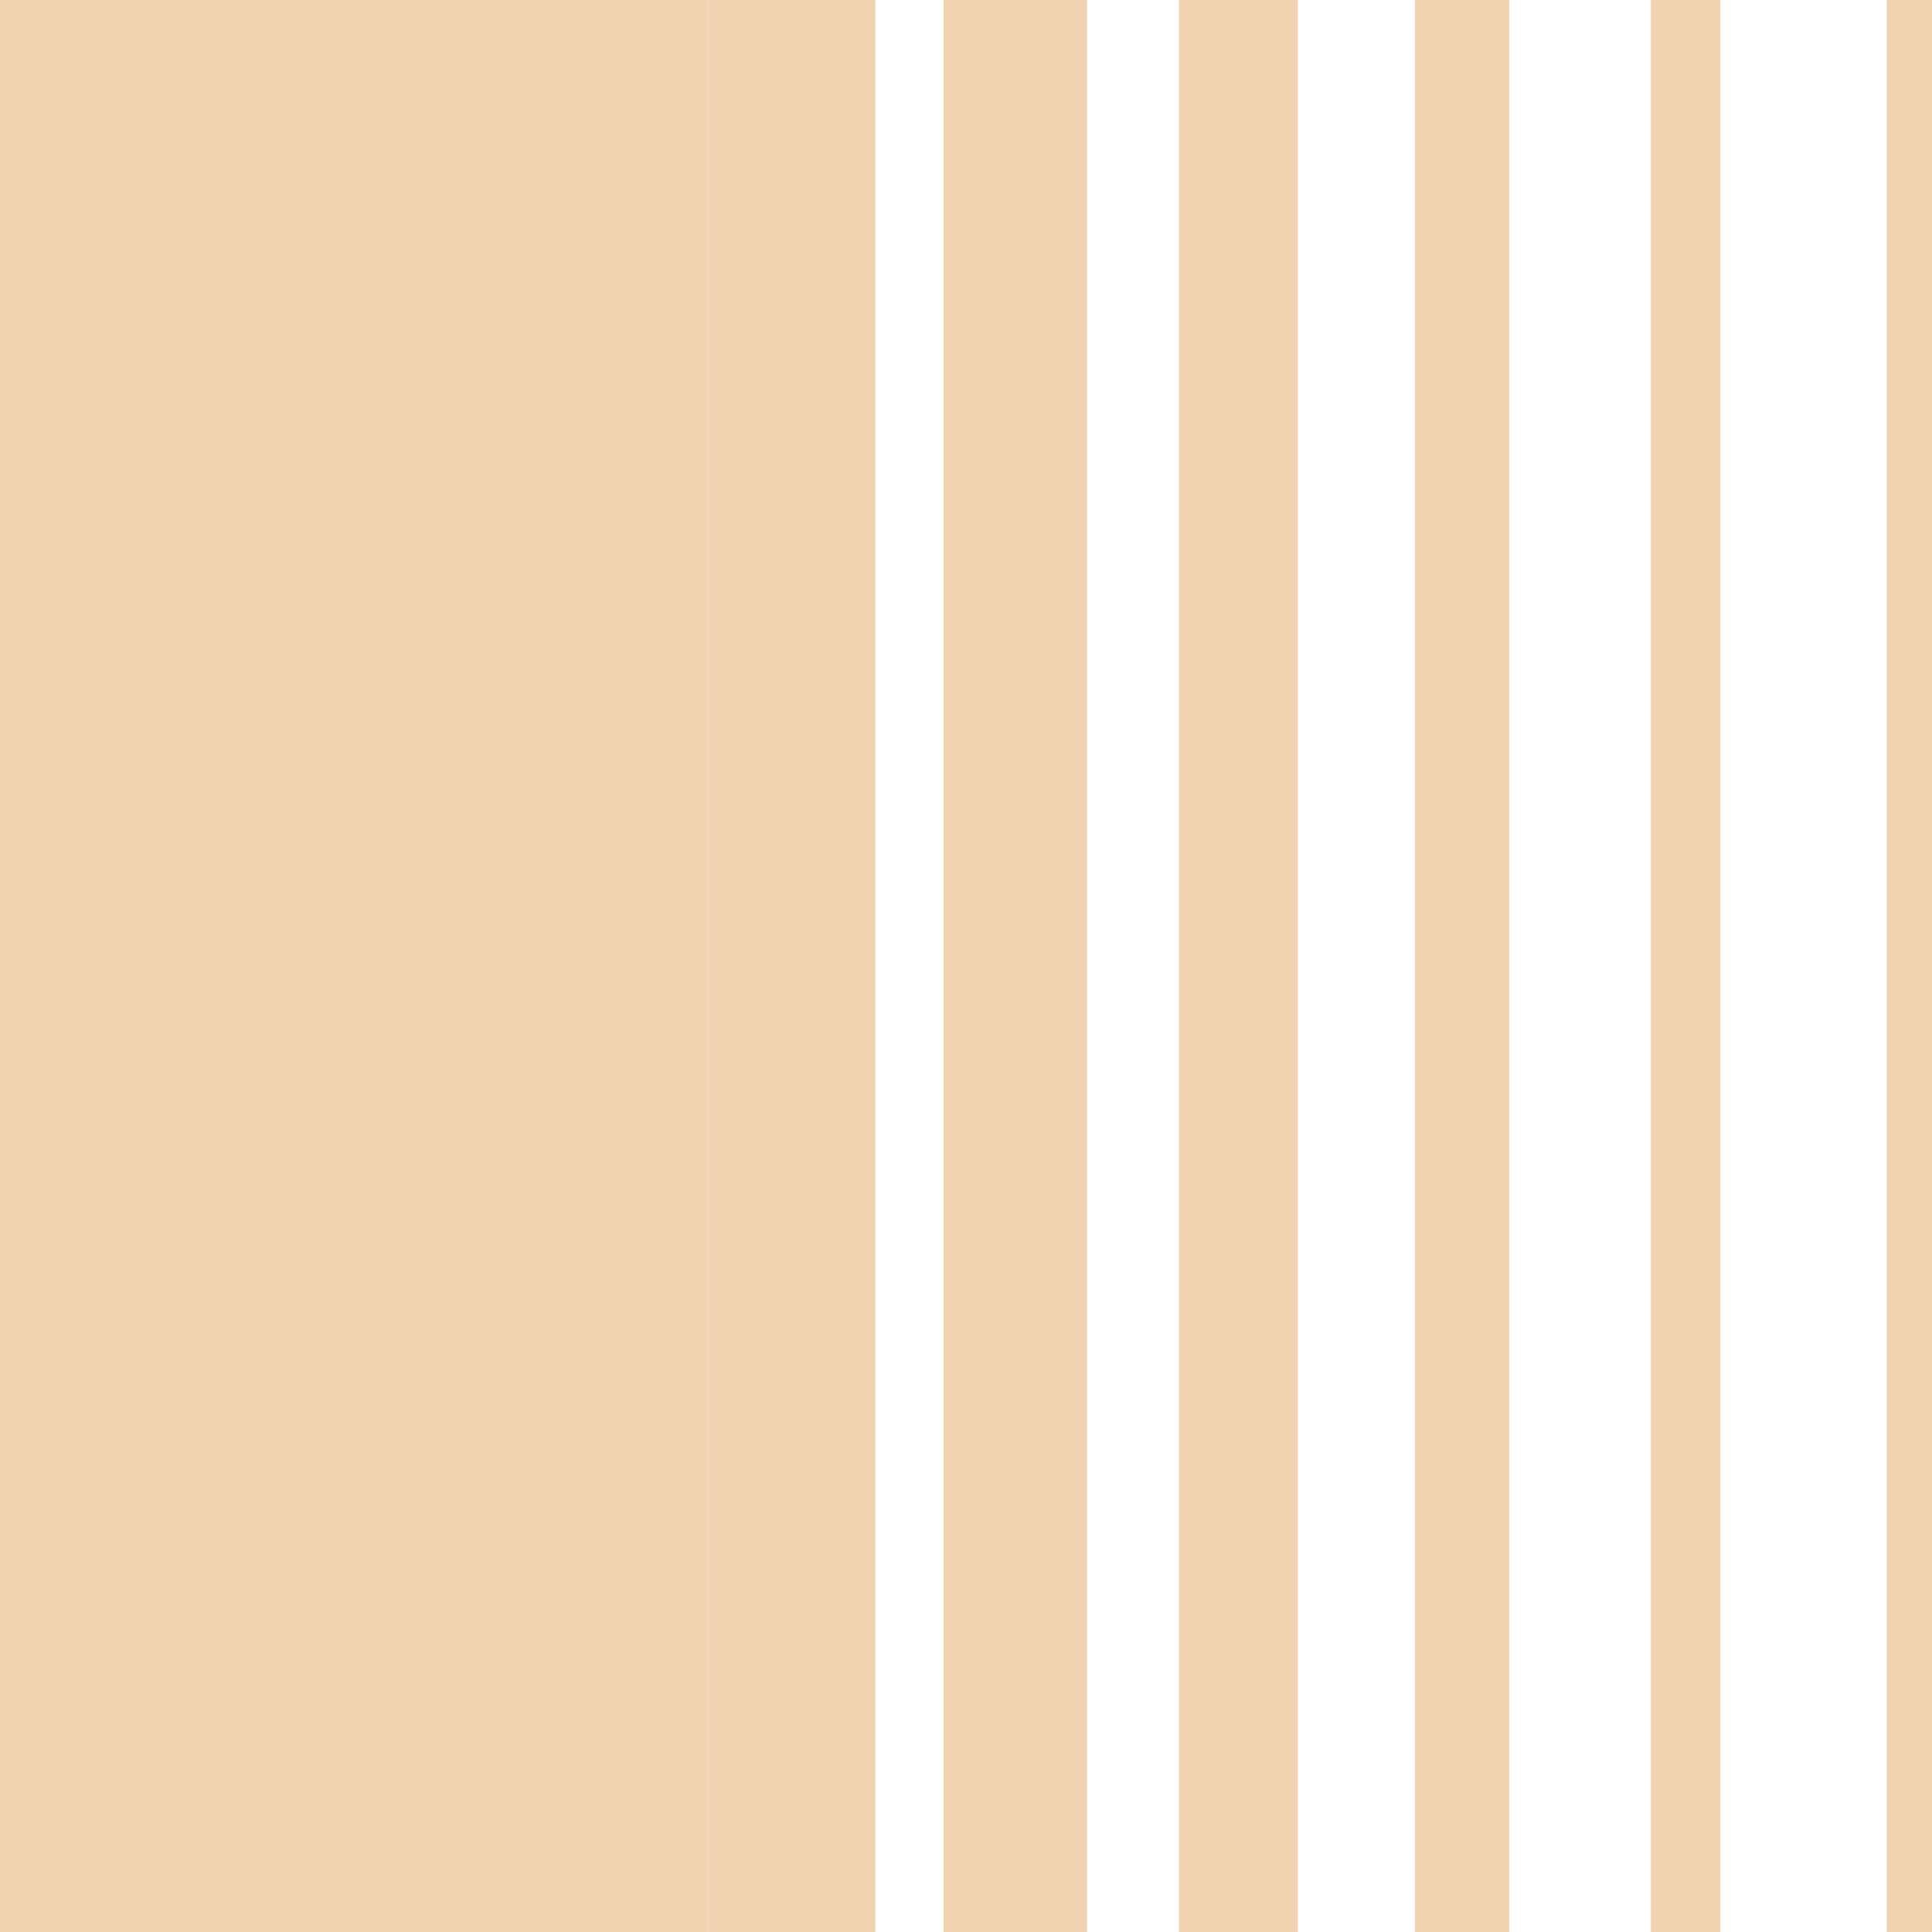
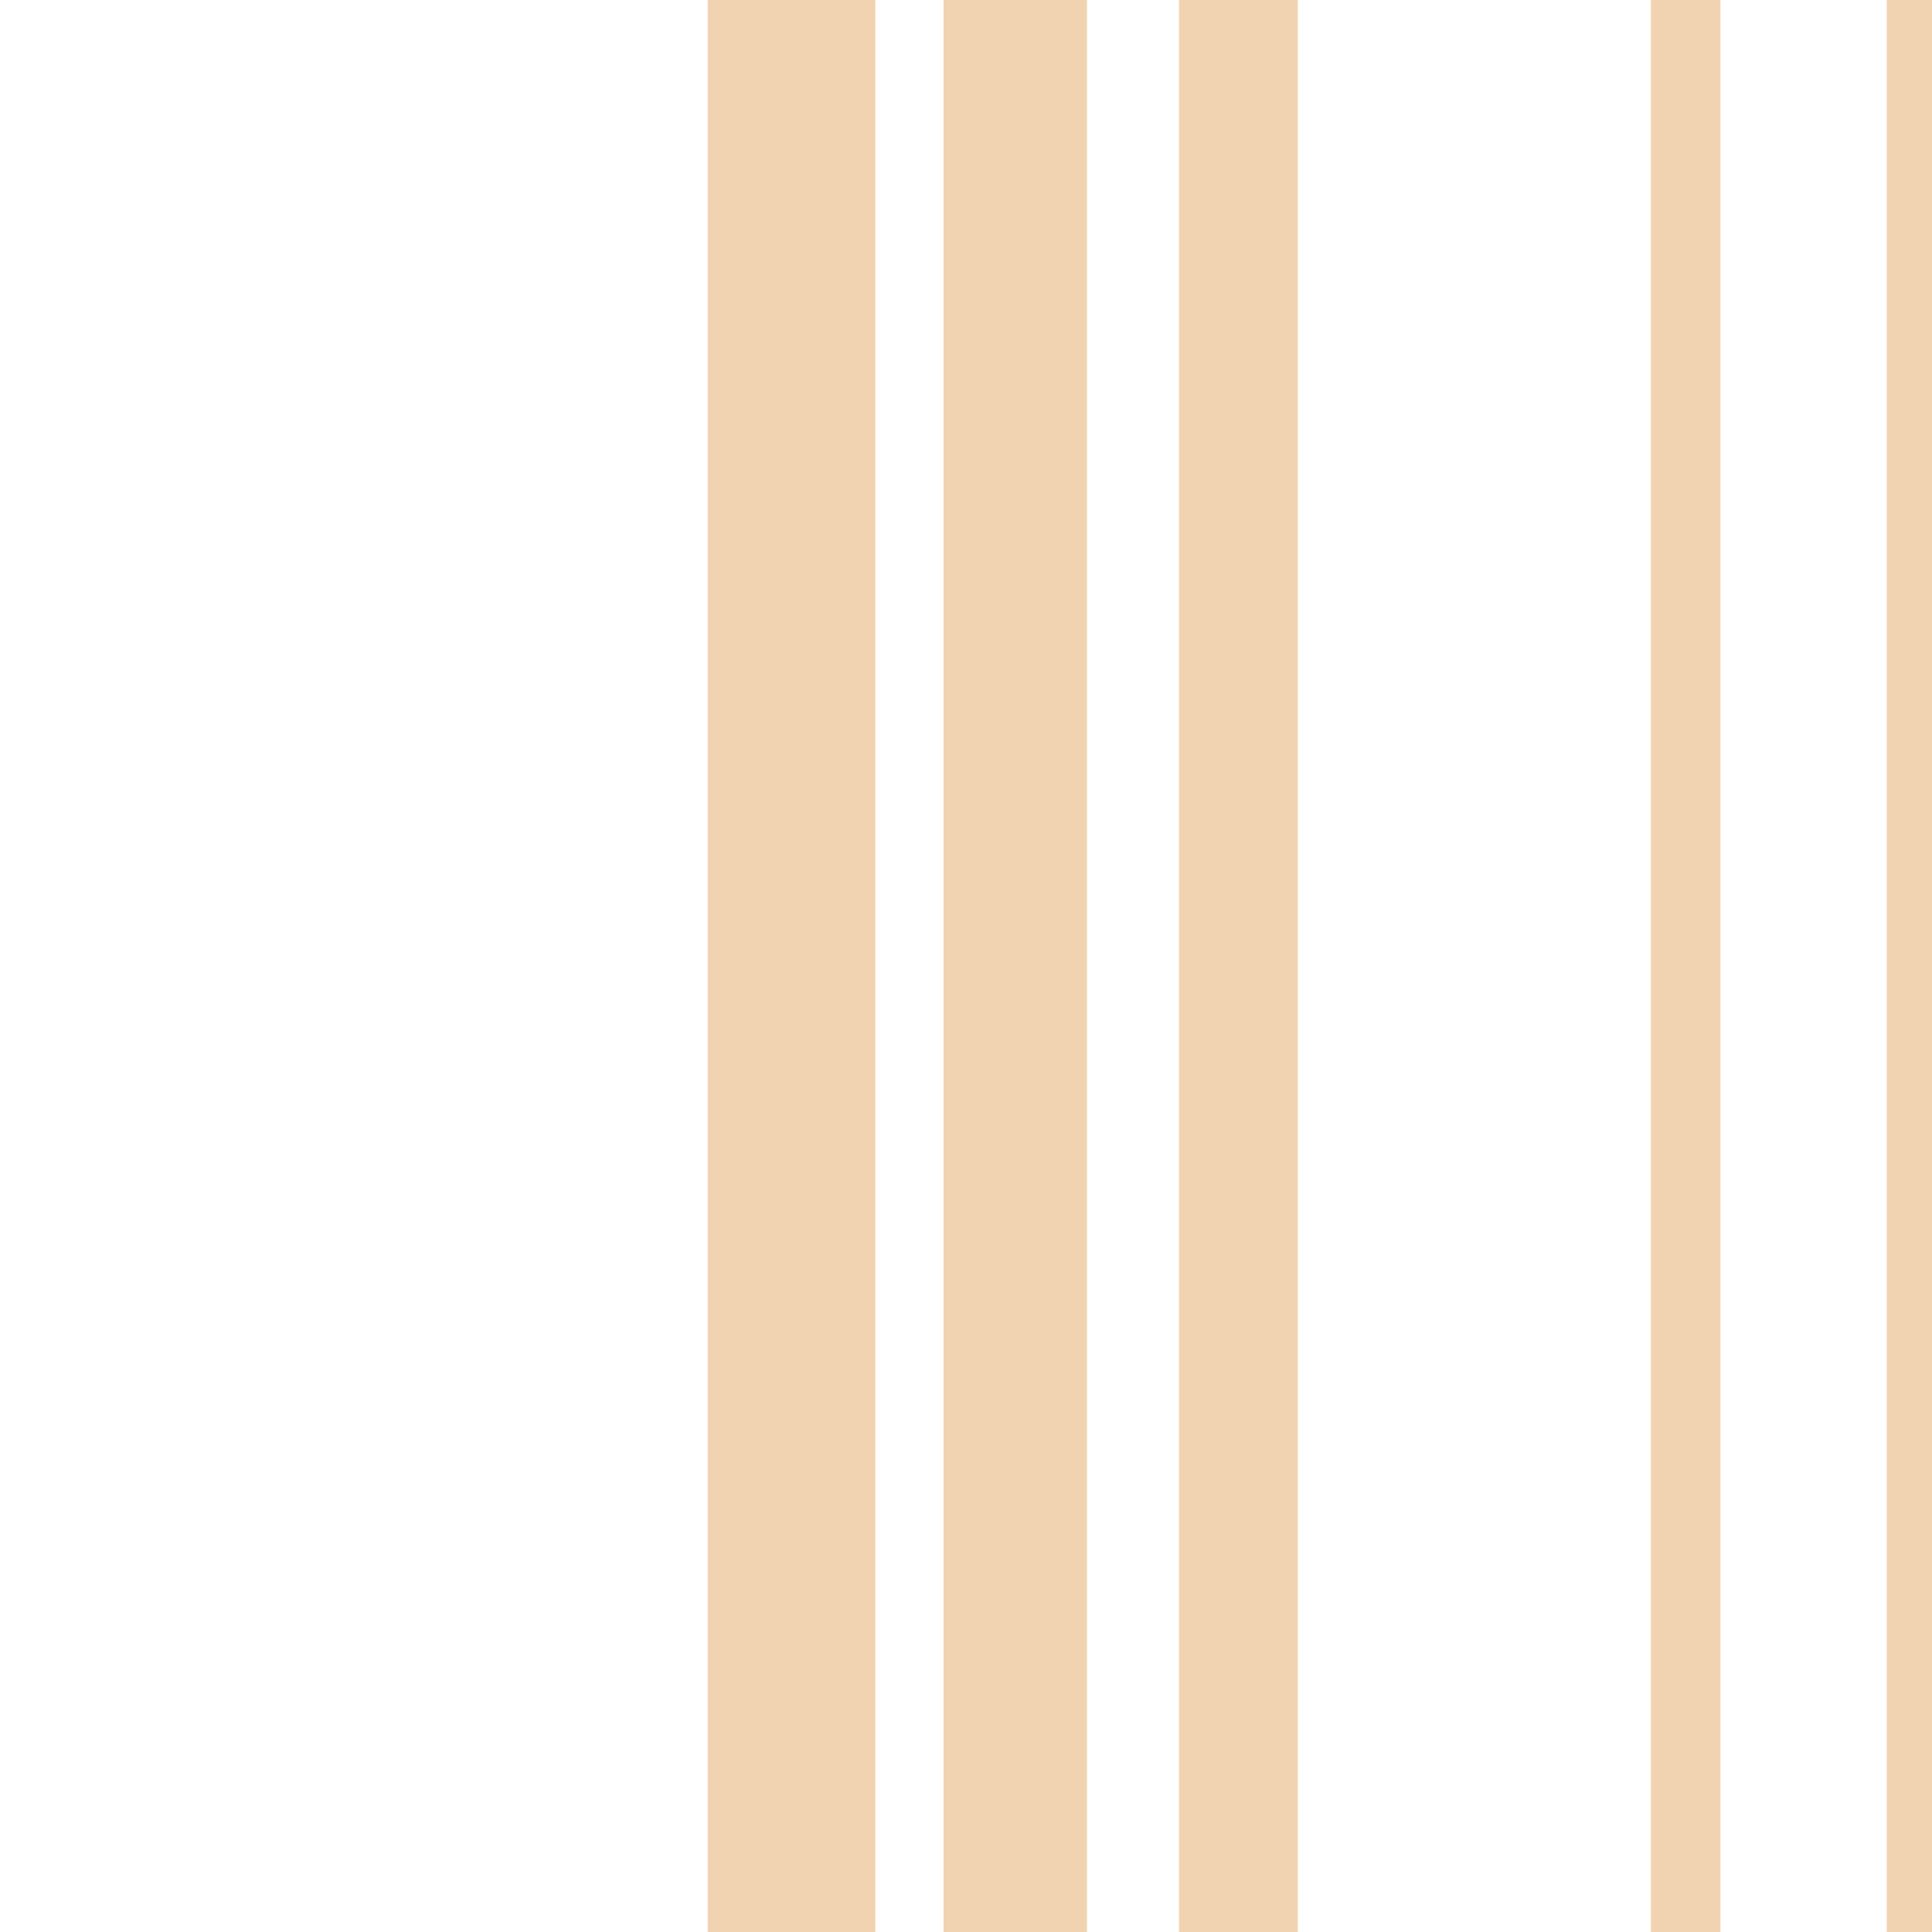
<svg xmlns="http://www.w3.org/2000/svg" width="33" height="33" viewBox="0 0 33 33" fill="none">
  <path d="M14.952 0H12.088V33H14.952V0Z" fill="#F2D3B1" />
  <path d="M18.567 0H16.116V33H18.567V0Z" fill="#F2D3B1" />
  <path d="M22.168 0H20.138V33H22.168V0Z" fill="#F2D3B1" />
-   <path d="M25.779 0H24.17V33H25.779V0Z" fill="#F2D3B1" />
  <path d="M29.386 0H28.198V33H29.386V0Z" fill="#F2D3B1" />
  <path d="M33.001 0H32.227V33H33.001V0Z" fill="#F2D3B1" />
-   <path d="M12.088 0H0V33H12.088V0Z" fill="#F2D3B1" />
+   <path d="M12.088 0V33H12.088V0Z" fill="#F2D3B1" />
</svg>